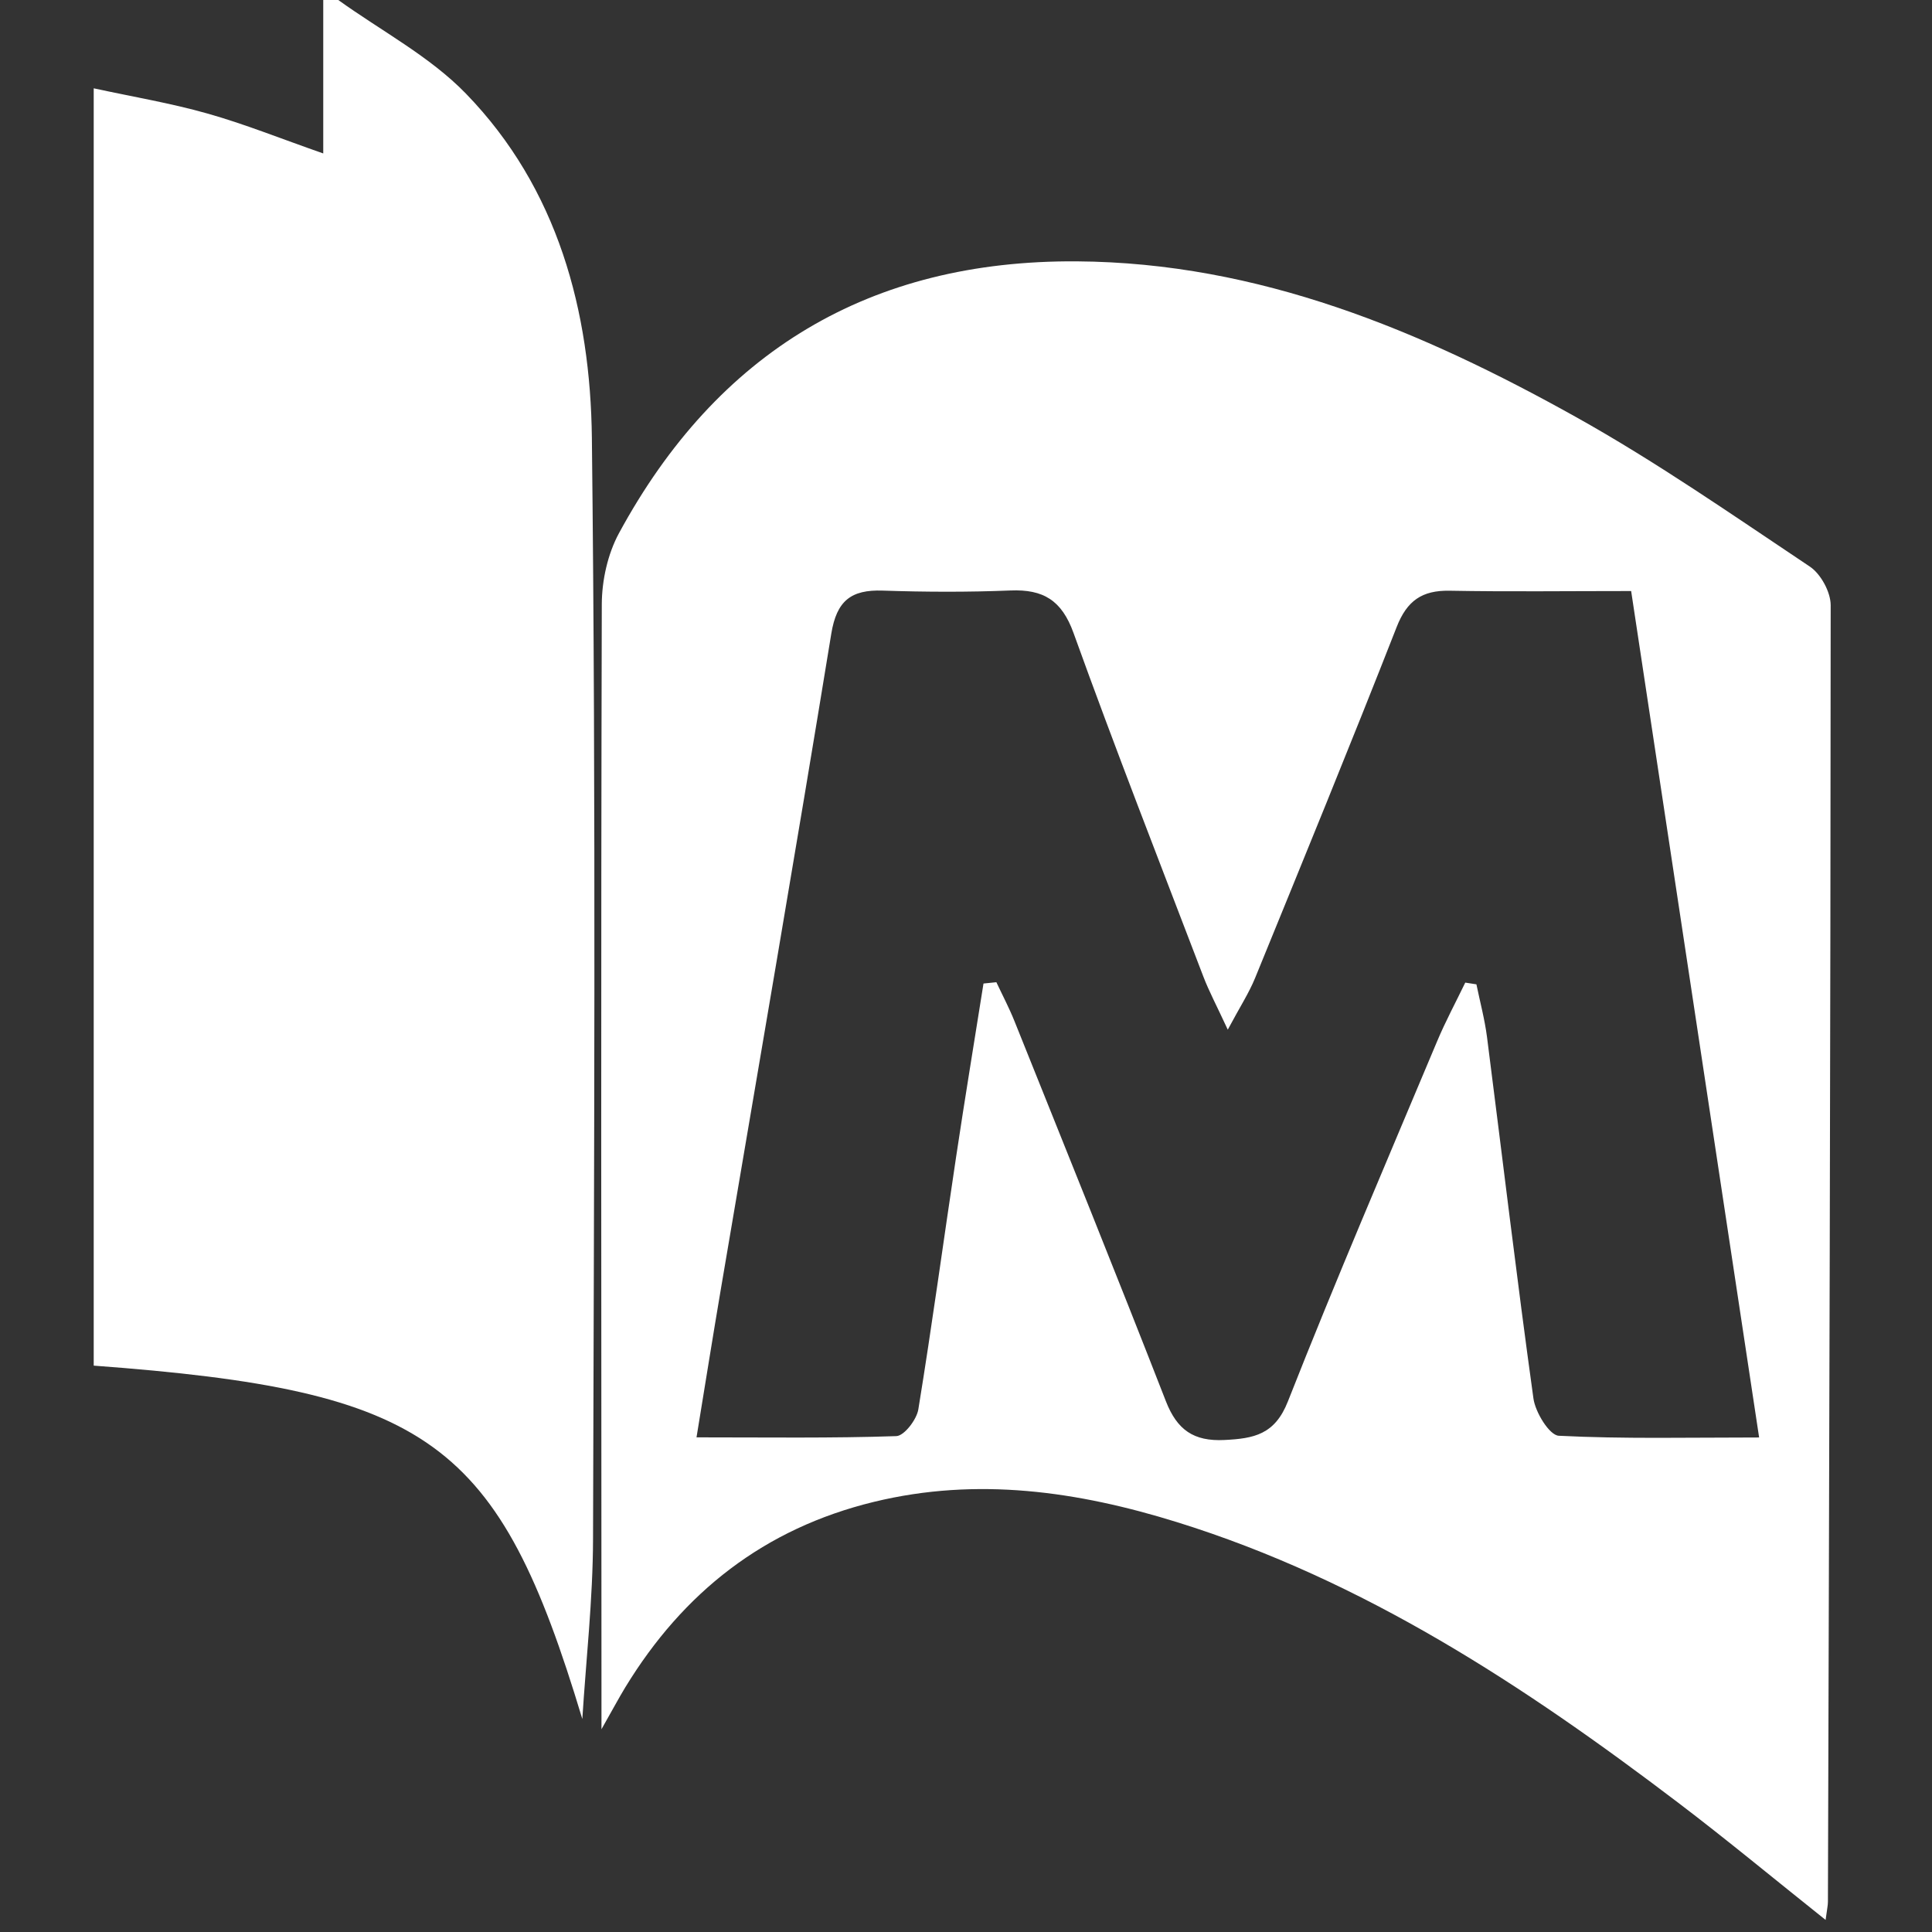
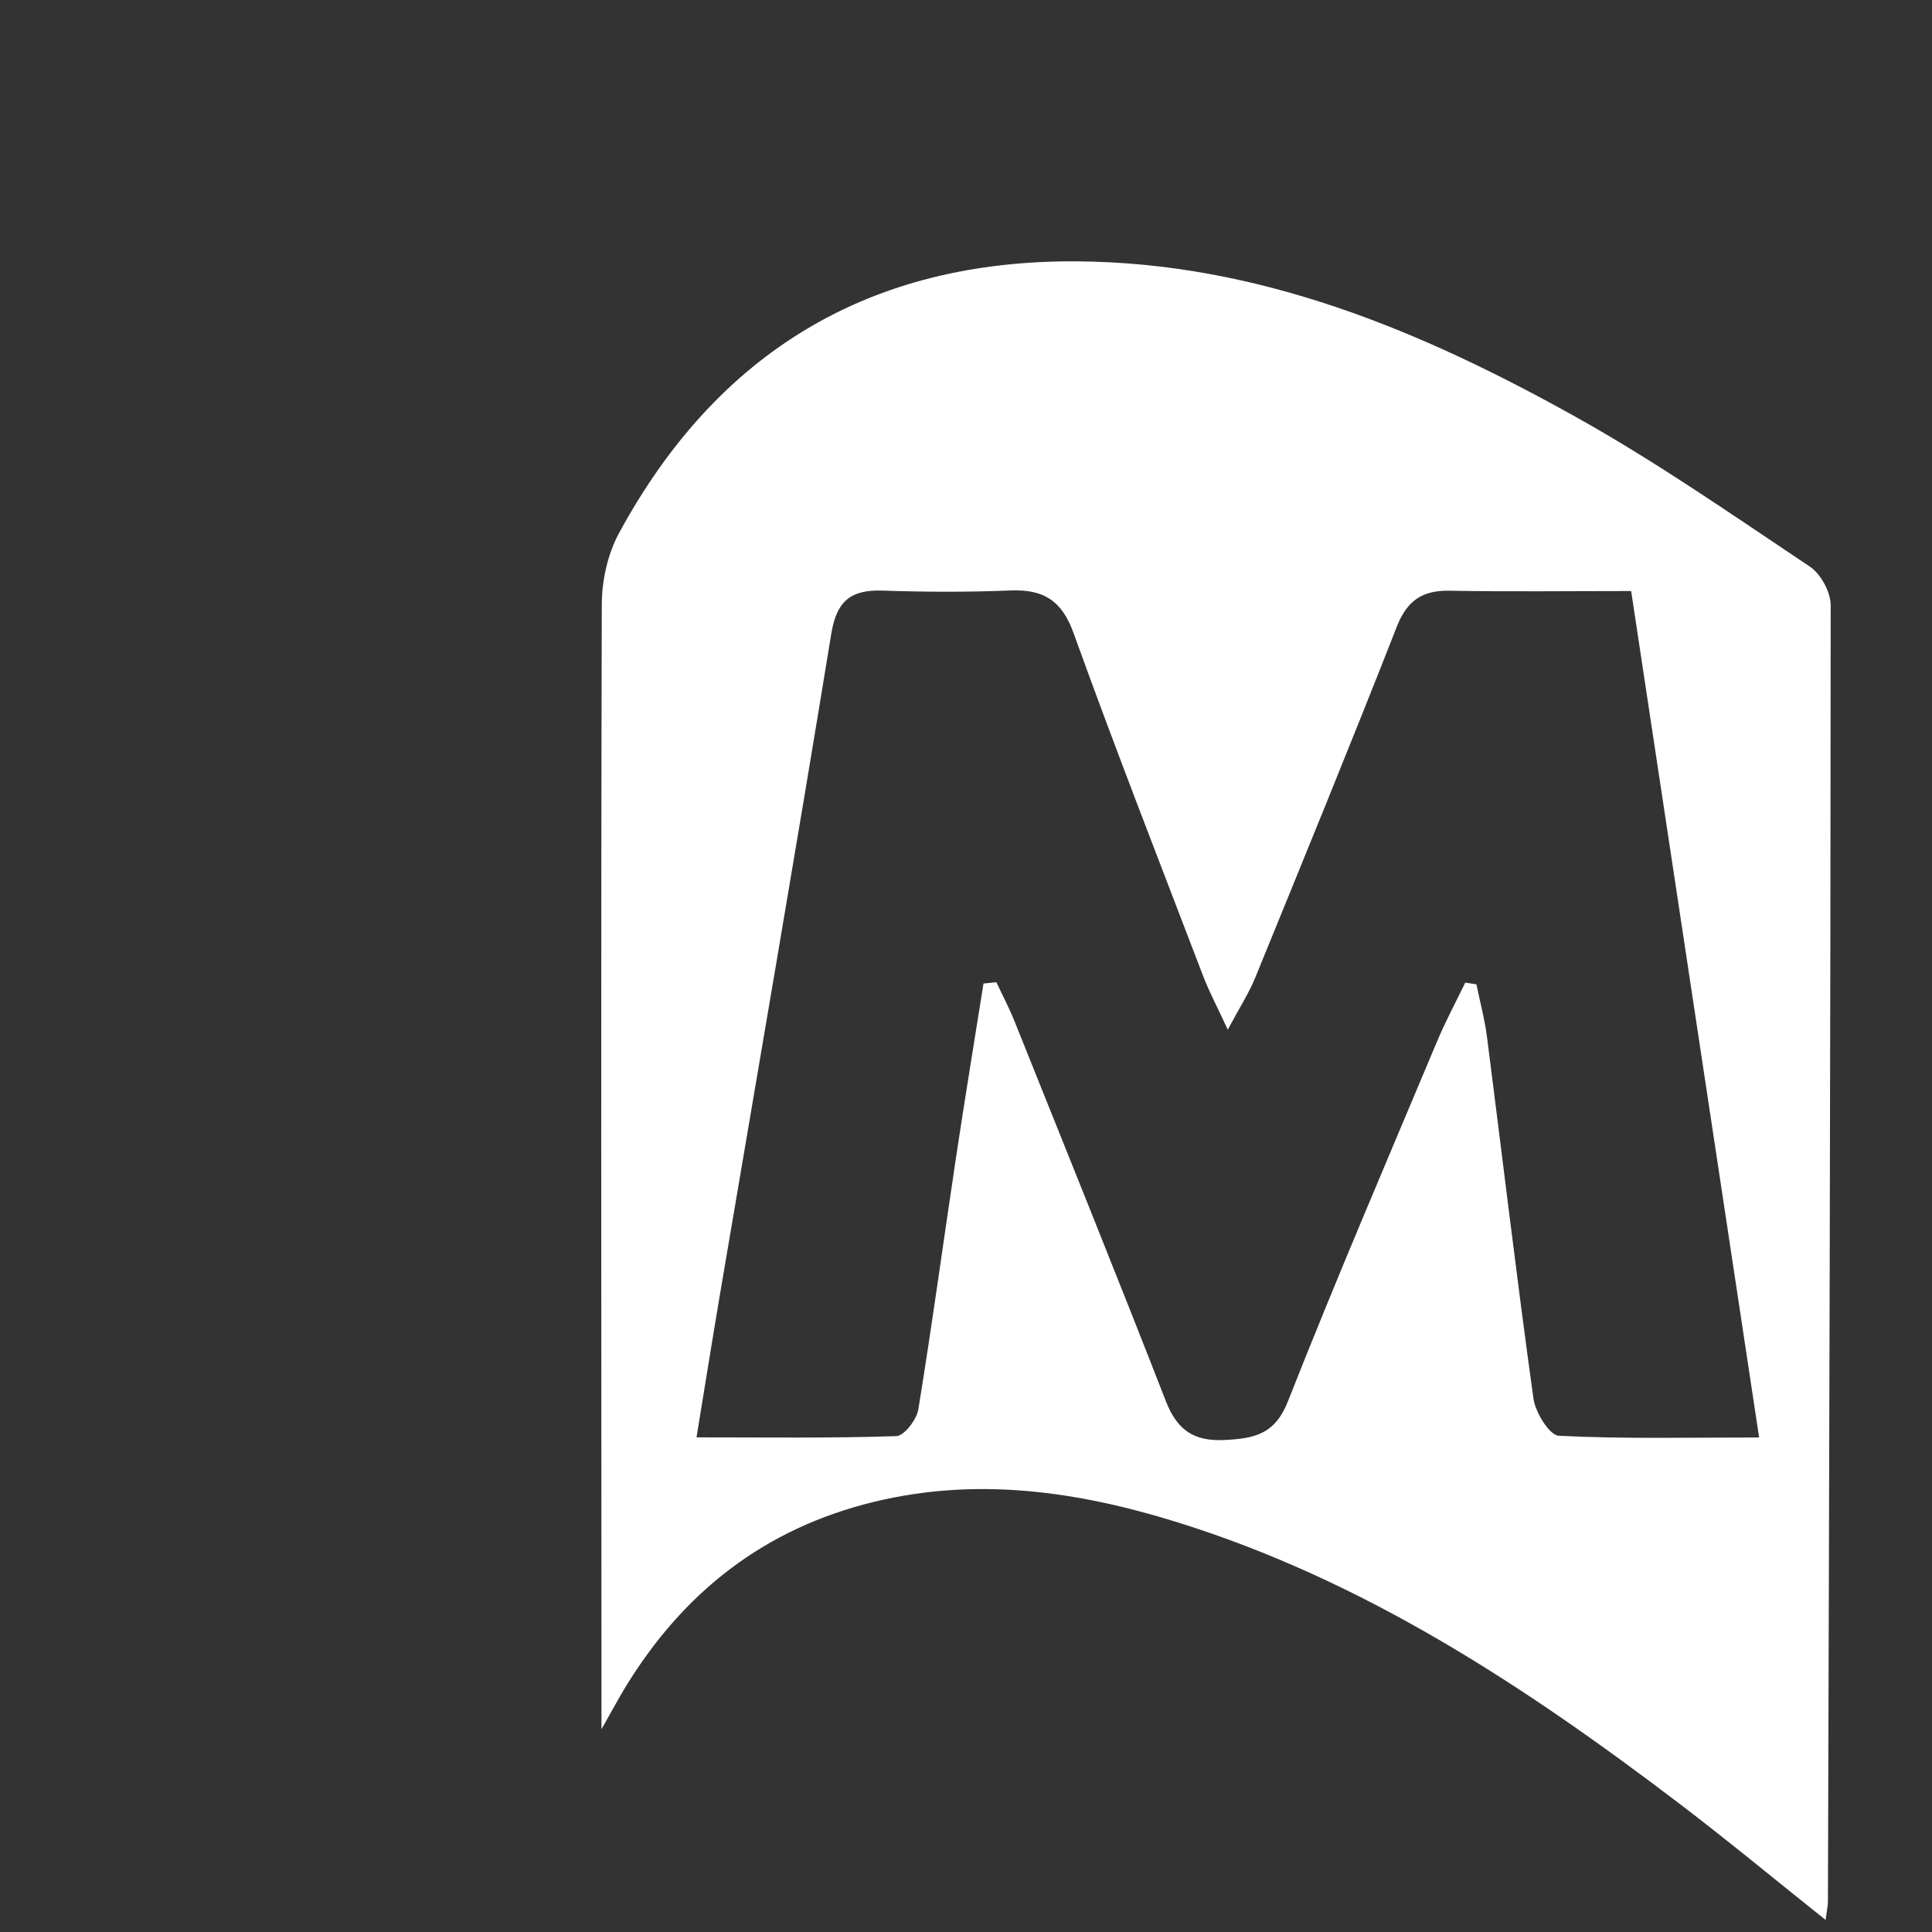
<svg xmlns="http://www.w3.org/2000/svg" id="Layer_1" viewBox="0 0 483.23 483.23">
  <rect x="0" y="0" width="483.23" height="483.23" fill="#333333" stroke="none" />
  <defs>
    <style>.cls-1{fill:#fff;}</style>
  </defs>
-   <path class="cls-1" d="M84.61,0c10.73,7.72,22.87,14.08,31.93,23.42,23.02,23.73,31.14,54.43,31.5,86.13,1.05,91.79,.53,183.6,.29,275.4-.04,15.14-1.76,30.28-2.68,45.01-21-69.76-37.96-82.14-122.21-88.39V22.09c9.78,2.12,19.23,3.7,28.39,6.29,9.26,2.61,18.23,6.23,29.02,10V0h3.76Z" />
  <path class="cls-1" d="M456.63,480.22c-13-10.36-24.73-20.09-36.85-29.3-38.51-29.27-78.69-55.69-125.42-70.21-24.78-7.7-49.93-11.35-75.79-5.06-27.39,6.66-47.67,22.59-62.17,46.38-1.57,2.58-2.99,5.26-5.96,10.49,0-5.72,0-8.66,0-11.6-.04-89.93-.15-179.86,.08-269.79,.02-5.96,1.48-12.57,4.3-17.77,24.58-45.33,62.74-68.35,114.52-67.99,45.53,.31,86.09,17.31,124.86,38.95,20.17,11.26,39.23,24.55,58.48,37.4,2.74,1.83,5.21,6.38,5.21,9.66-.03,108.1-.37,216.2-.69,324.29,0,.93-.23,1.86-.58,4.54ZM245.98,246c1.08-.11,2.15-.22,3.23-.33,1.53,3.26,3.22,6.46,4.55,9.79,12.69,31.64,25.47,63.25,37.85,95.01,2.8,7.18,6.96,10.09,14.66,9.7,7.34-.37,12.58-1.33,15.85-9.63,11.91-30.24,24.75-60.12,37.33-90.09,2.1-5,4.68-9.79,7.04-14.68,.93,.14,1.86,.29,2.79,.43,.9,4.39,2.08,8.75,2.65,13.19,3.86,30.13,7.43,60.3,11.61,90.39,.48,3.48,4,9.21,6.34,9.33,16.14,.82,32.34,.43,50.11,.43-10.79-71.35-21.33-141.09-32.01-211.71-16.05,0-30.74,.19-45.42-.08-6.86-.12-10.64,2.47-13.22,9.06-11.52,29.4-23.5,58.61-35.43,87.84-1.53,3.74-3.78,7.19-6.82,12.89-2.82-6.09-4.69-9.58-6.1-13.26-10.94-28.61-22.1-57.15-32.48-85.96-2.96-8.21-7.58-10.96-15.78-10.63-10.64,.43-21.31,.39-31.95,.03-7.89-.27-11.51,2.51-12.86,10.78-8.92,54.67-18.36,109.25-27.61,163.86-2.02,11.91-3.92,23.84-6.1,37.15,17.6,0,33.8,.24,49.98-.31,1.97-.07,5.08-4.12,5.5-6.68,3.43-21.01,6.28-42.11,9.45-63.16,2.17-14.47,4.56-28.9,6.85-43.36Z" />
</svg>